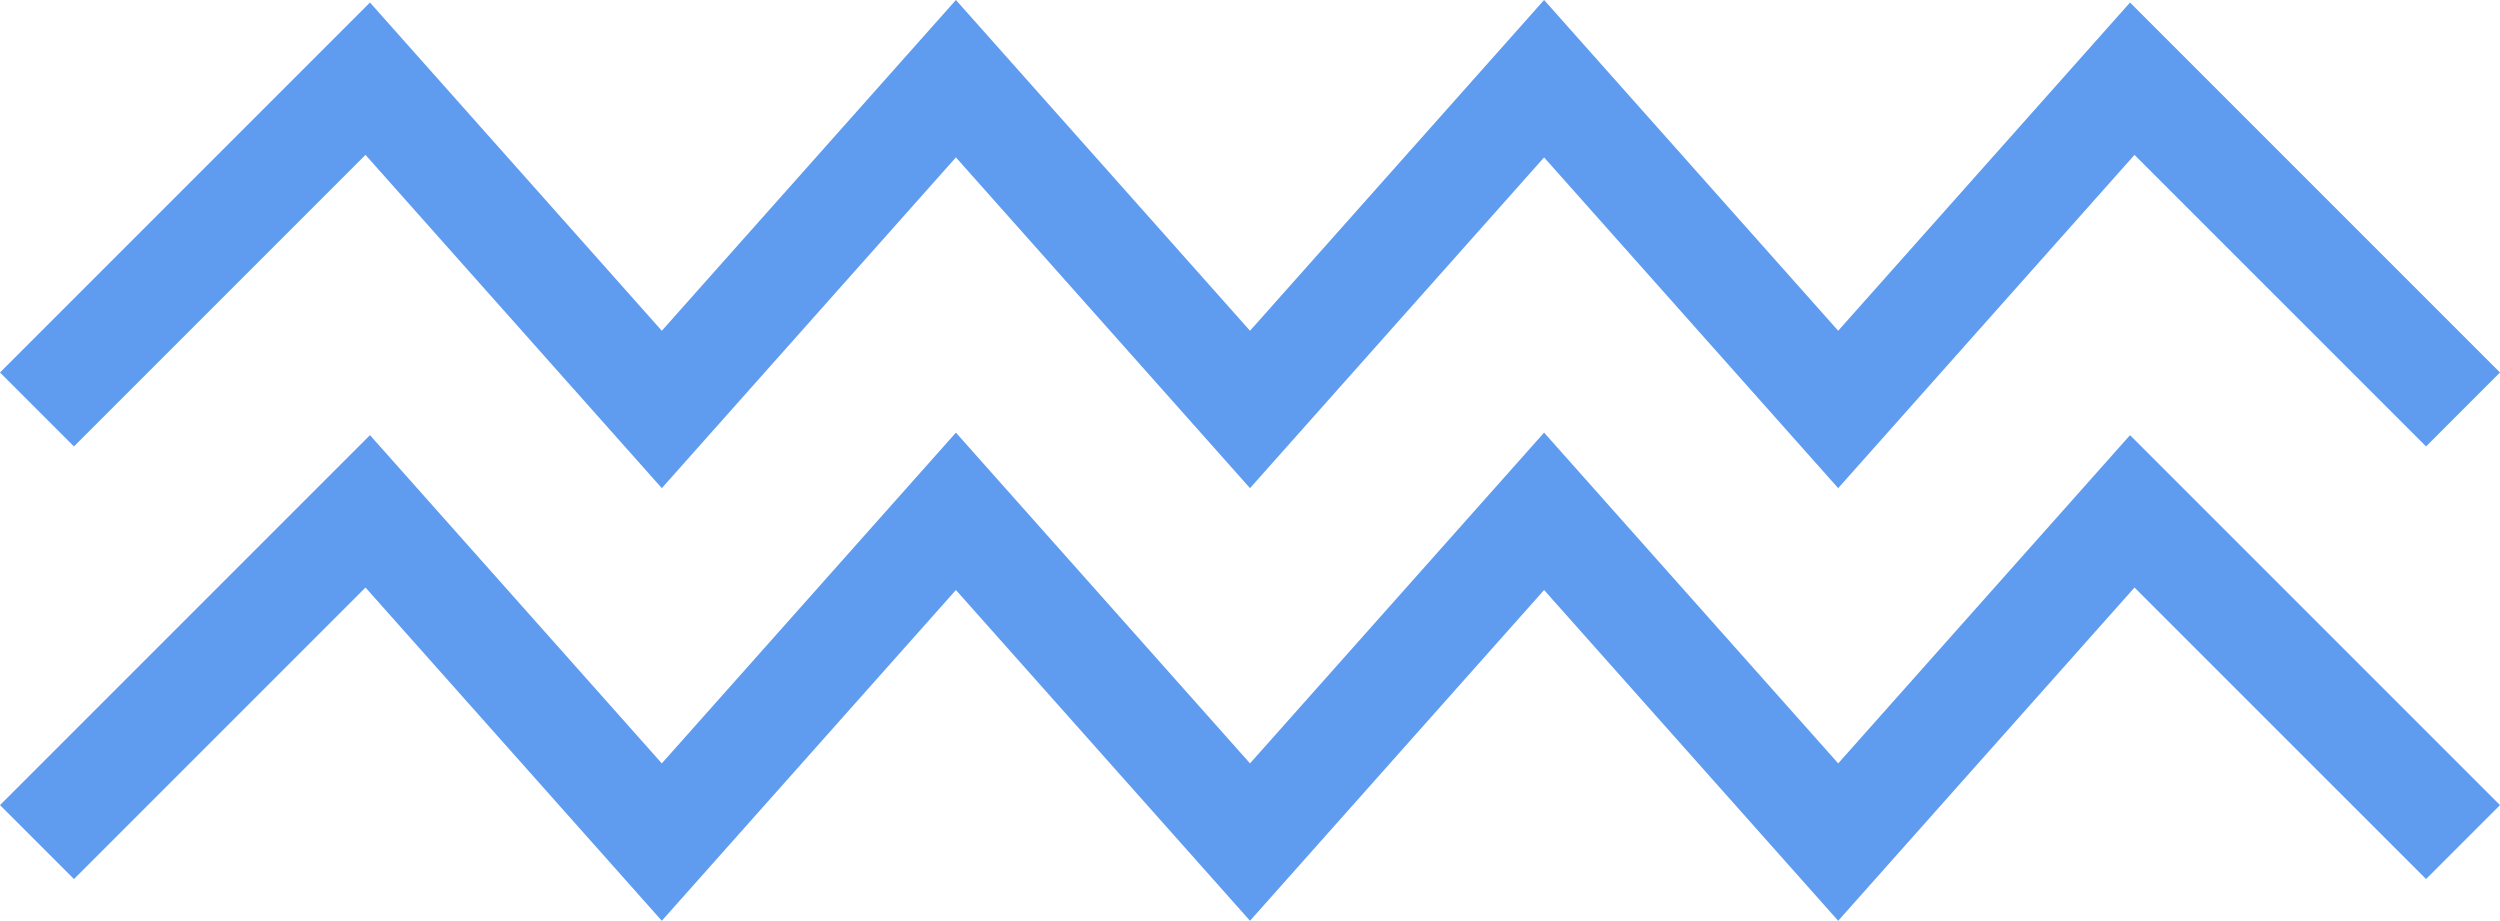
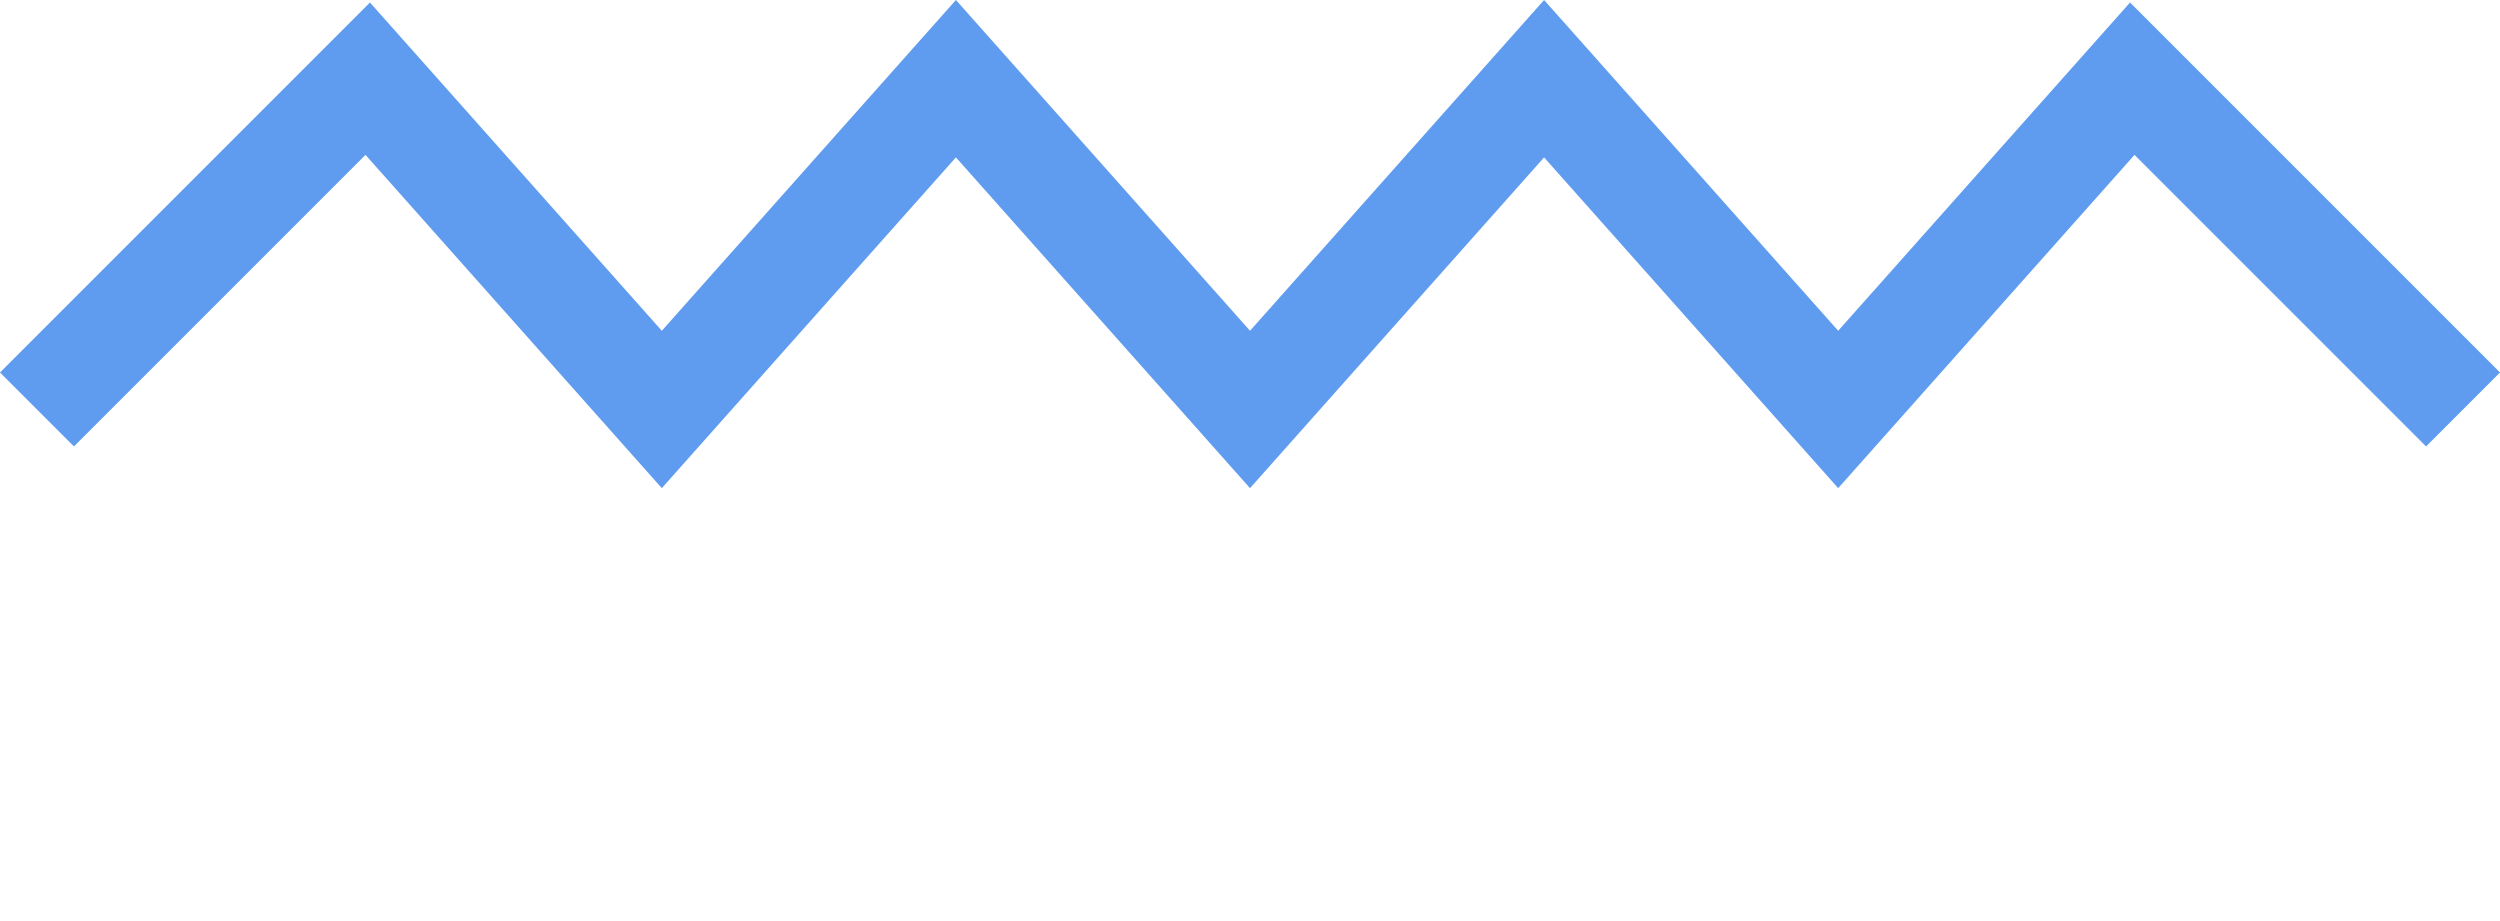
<svg xmlns="http://www.w3.org/2000/svg" viewBox="0 0 221.788 81.687" width="100%" style="vertical-align: middle; max-width: 100%; width: 100%;">
  <g>
    <g>
      <polygon points="163.075 43.307 136.984 13.964 110.895 43.307 84.804 13.963 58.713 43.307 32.425 13.741 6.561 39.605 0 33.044 32.821 0.223 58.713 29.343 84.804 0 110.895 29.343 136.984 0 163.075 29.343 188.967 0.223 221.788 33.044 215.228 39.605 189.363 13.741 163.075 43.307" fill="#5f9cef">
     </polygon>
-       <polygon points="163.075 81.687 136.984 52.344 110.895 81.687 84.804 52.344 58.713 81.687 32.425 52.122 6.561 77.985 0 71.425 32.821 38.604 58.713 67.724 84.804 38.381 110.895 67.724 136.984 38.381 163.075 67.724 188.967 38.604 221.788 71.425 215.228 77.985 189.363 52.122 163.075 81.687" fill="#5f9cef">
-      </polygon>
    </g>
  </g>
</svg>